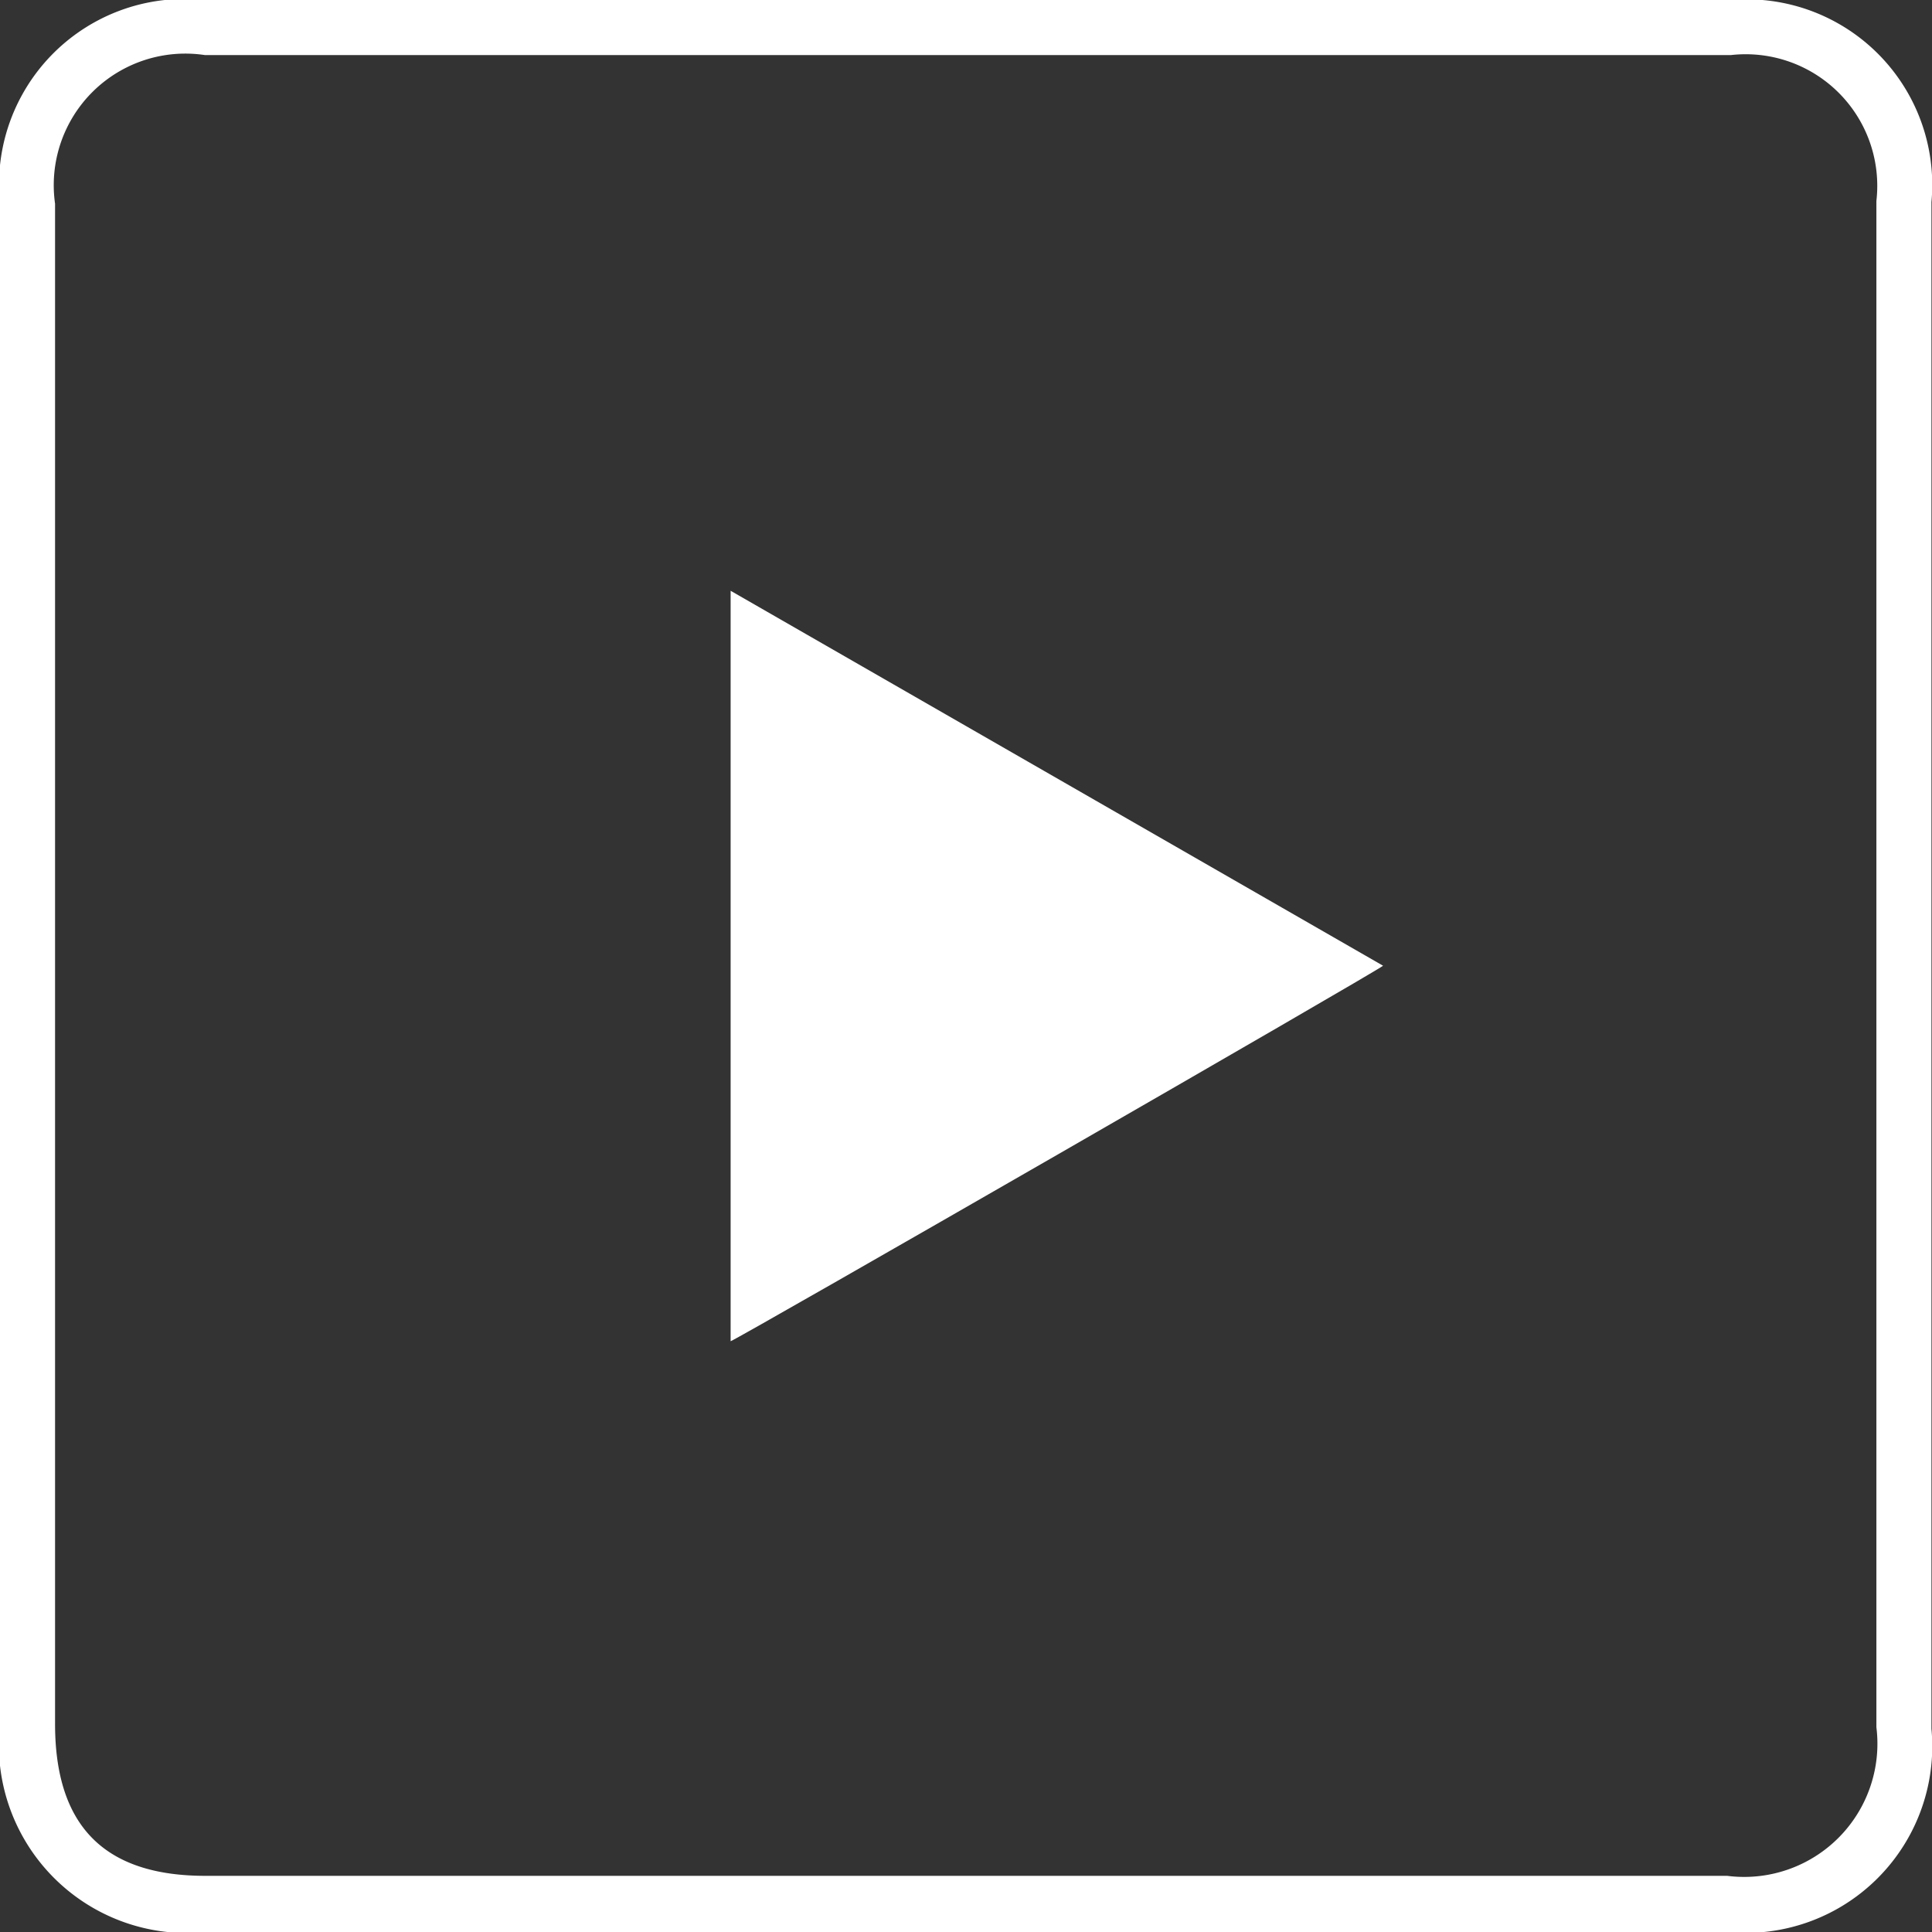
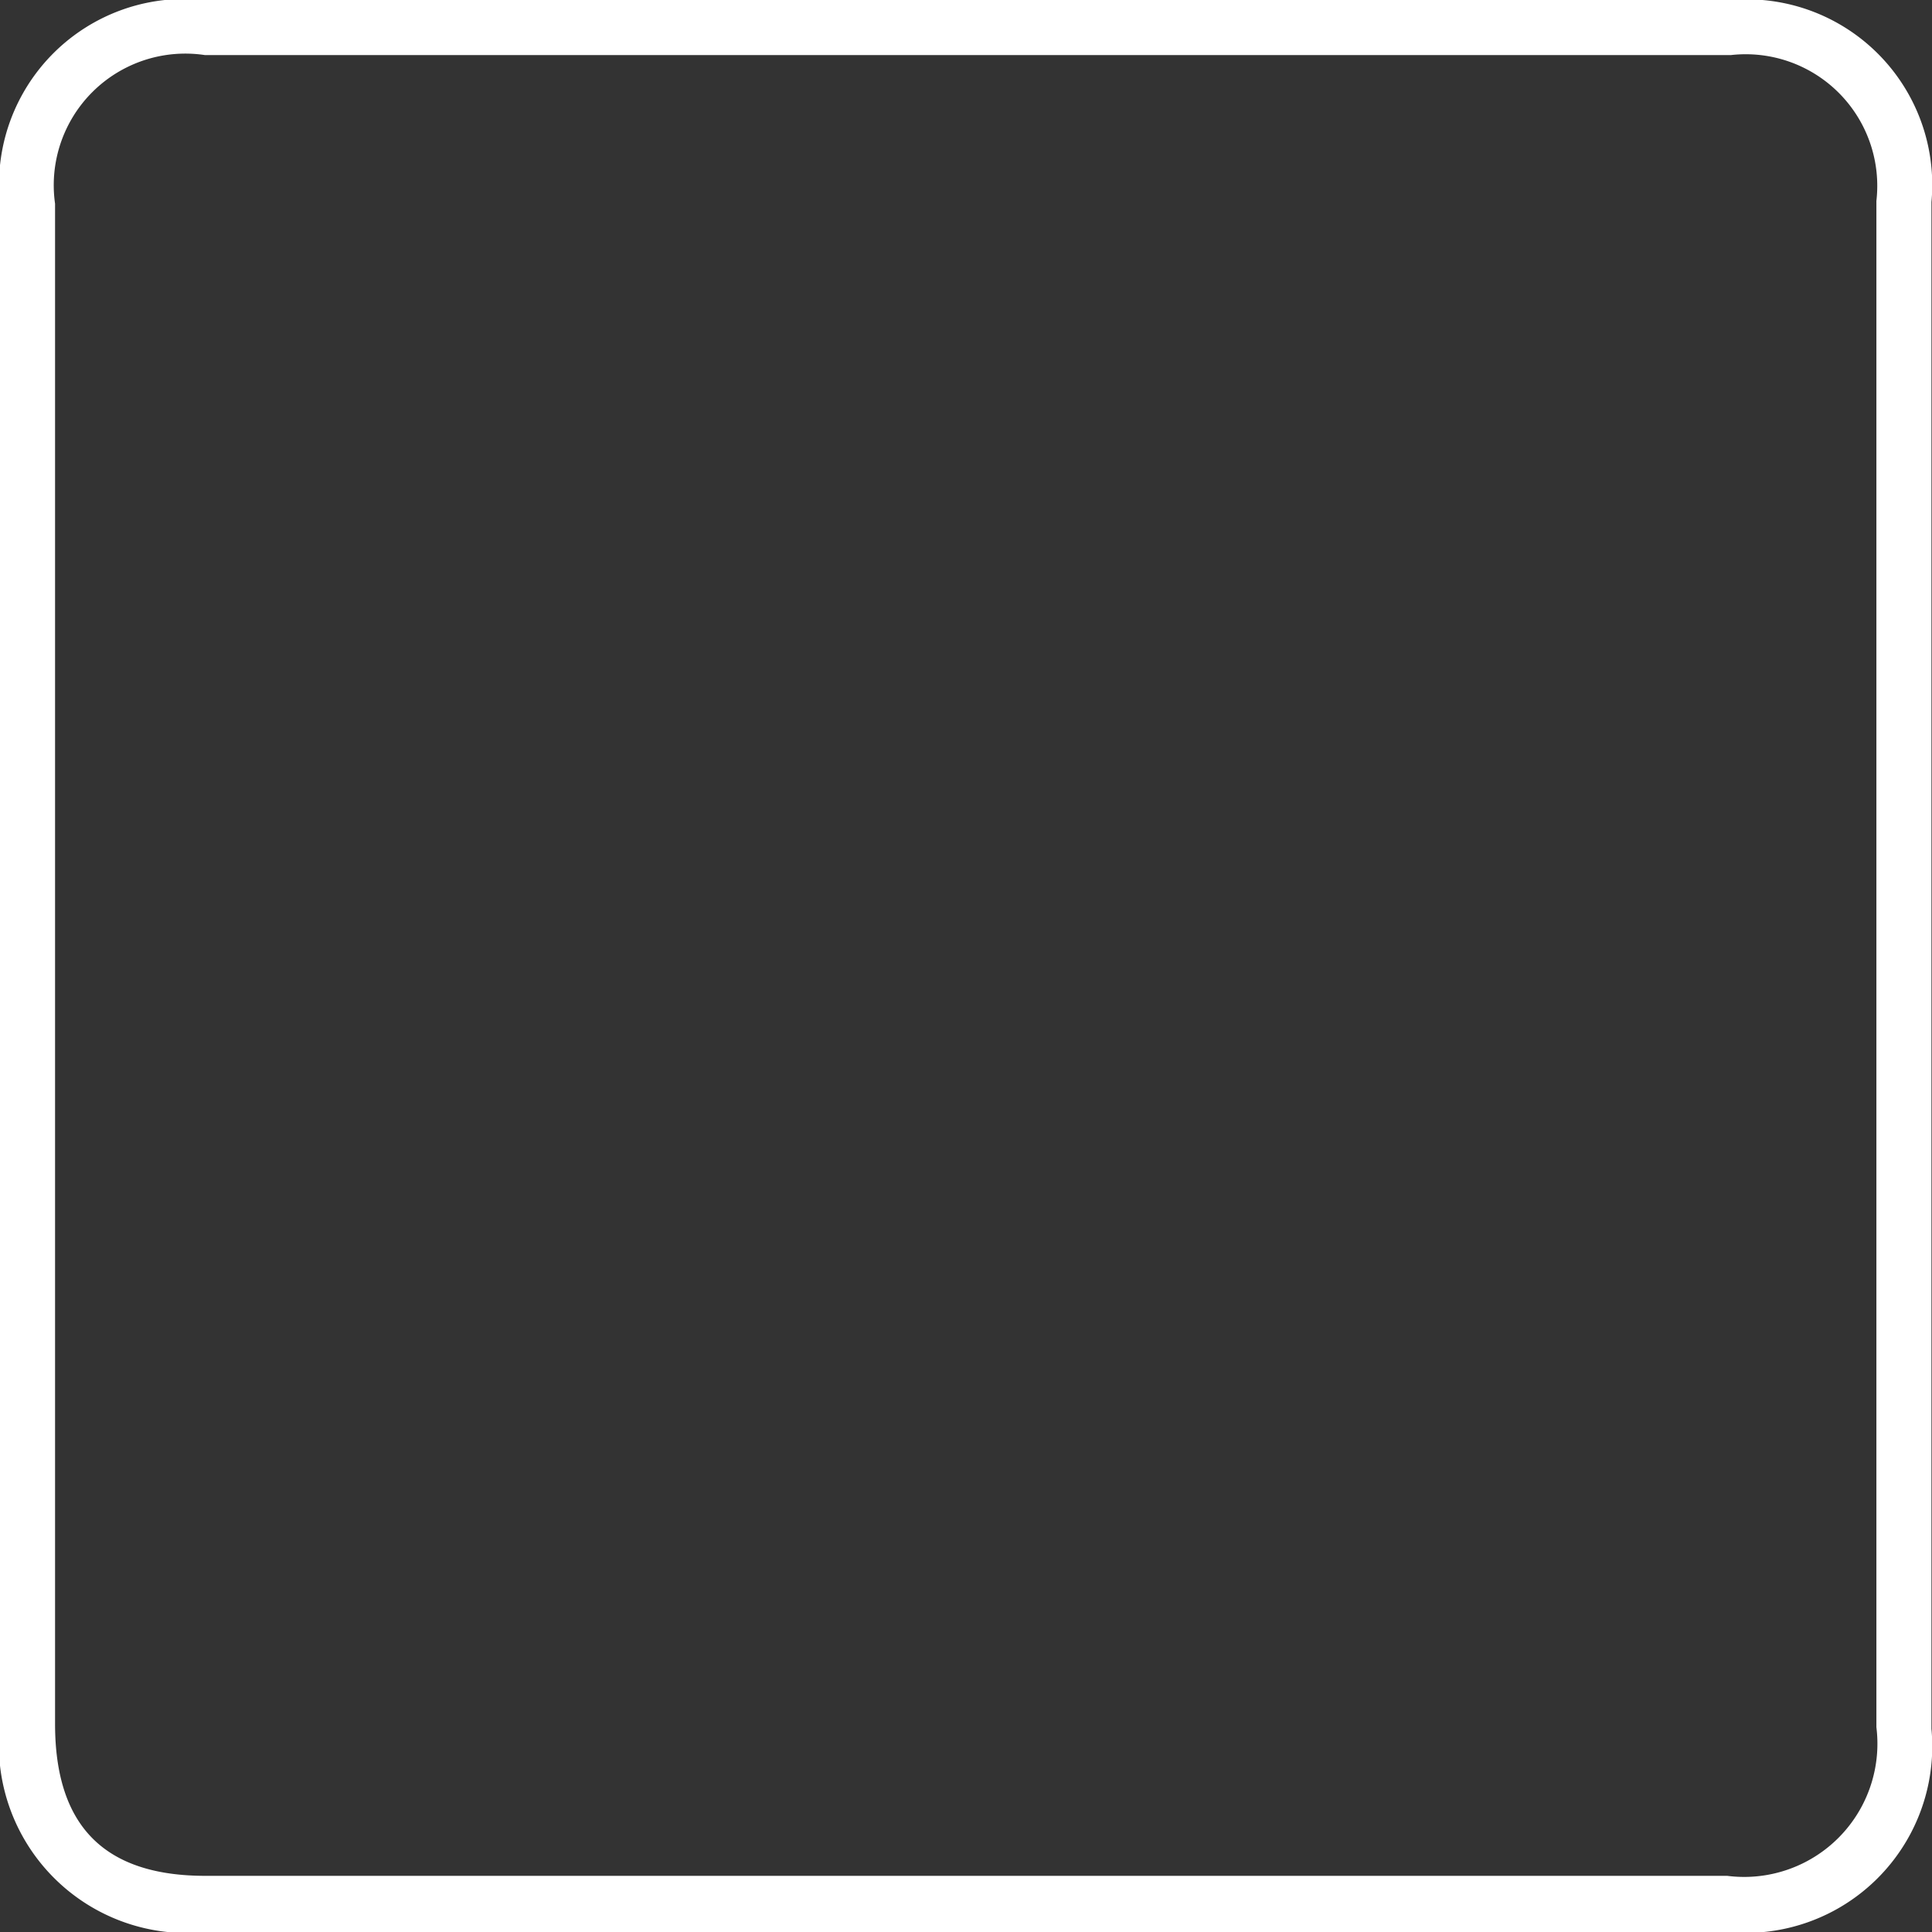
<svg xmlns="http://www.w3.org/2000/svg" viewBox="0 0 35.09 35.09">
  <rect x="0" y="0" width="35.09" height="35.09" fill="#333333" stroke="none" />
  <defs>
    <style>.cls-1{fill:#fff;}</style>
  </defs>
  <title>youtube</title>
  <g id="Layer_2" data-name="Layer 2">
    <g id="основа">
-       <path class="cls-1" d="M17.39,1H31.44a2.39,2.39,0,0,1,2.64,2.65q0,13.86,0,27.72a2.42,2.42,0,0,1-2.71,2.7H3.76C1.91,34.08,1,33.18,1,31.31Q1,17.51,1,3.7A2.39,2.39,0,0,1,3.72,1H17.39m0-1H3.71A3.37,3.37,0,0,0,0,3.7Q0,17.52,0,31.31a3.42,3.42,0,0,0,3.76,3.78H31.37a3.39,3.39,0,0,0,3.71-3.69q0-13.87,0-27.73A3.37,3.37,0,0,0,31.44,0Z" />
-       <path class="cls-1" d="M13.27,10.73V24.36c.15-.05,11.76-6.73,11.85-6.82Z" />
+       <path class="cls-1" d="M17.39,1H31.44a2.39,2.39,0,0,1,2.64,2.65q0,13.86,0,27.72a2.42,2.42,0,0,1-2.71,2.7H3.76C1.91,34.08,1,33.18,1,31.31Q1,17.51,1,3.7A2.39,2.39,0,0,1,3.72,1H17.39m0-1H3.71A3.37,3.37,0,0,0,0,3.7Q0,17.52,0,31.31a3.42,3.42,0,0,0,3.76,3.78H31.37a3.39,3.39,0,0,0,3.71-3.69q0-13.87,0-27.73A3.37,3.37,0,0,0,31.44,0" />
    </g>
  </g>
</svg>